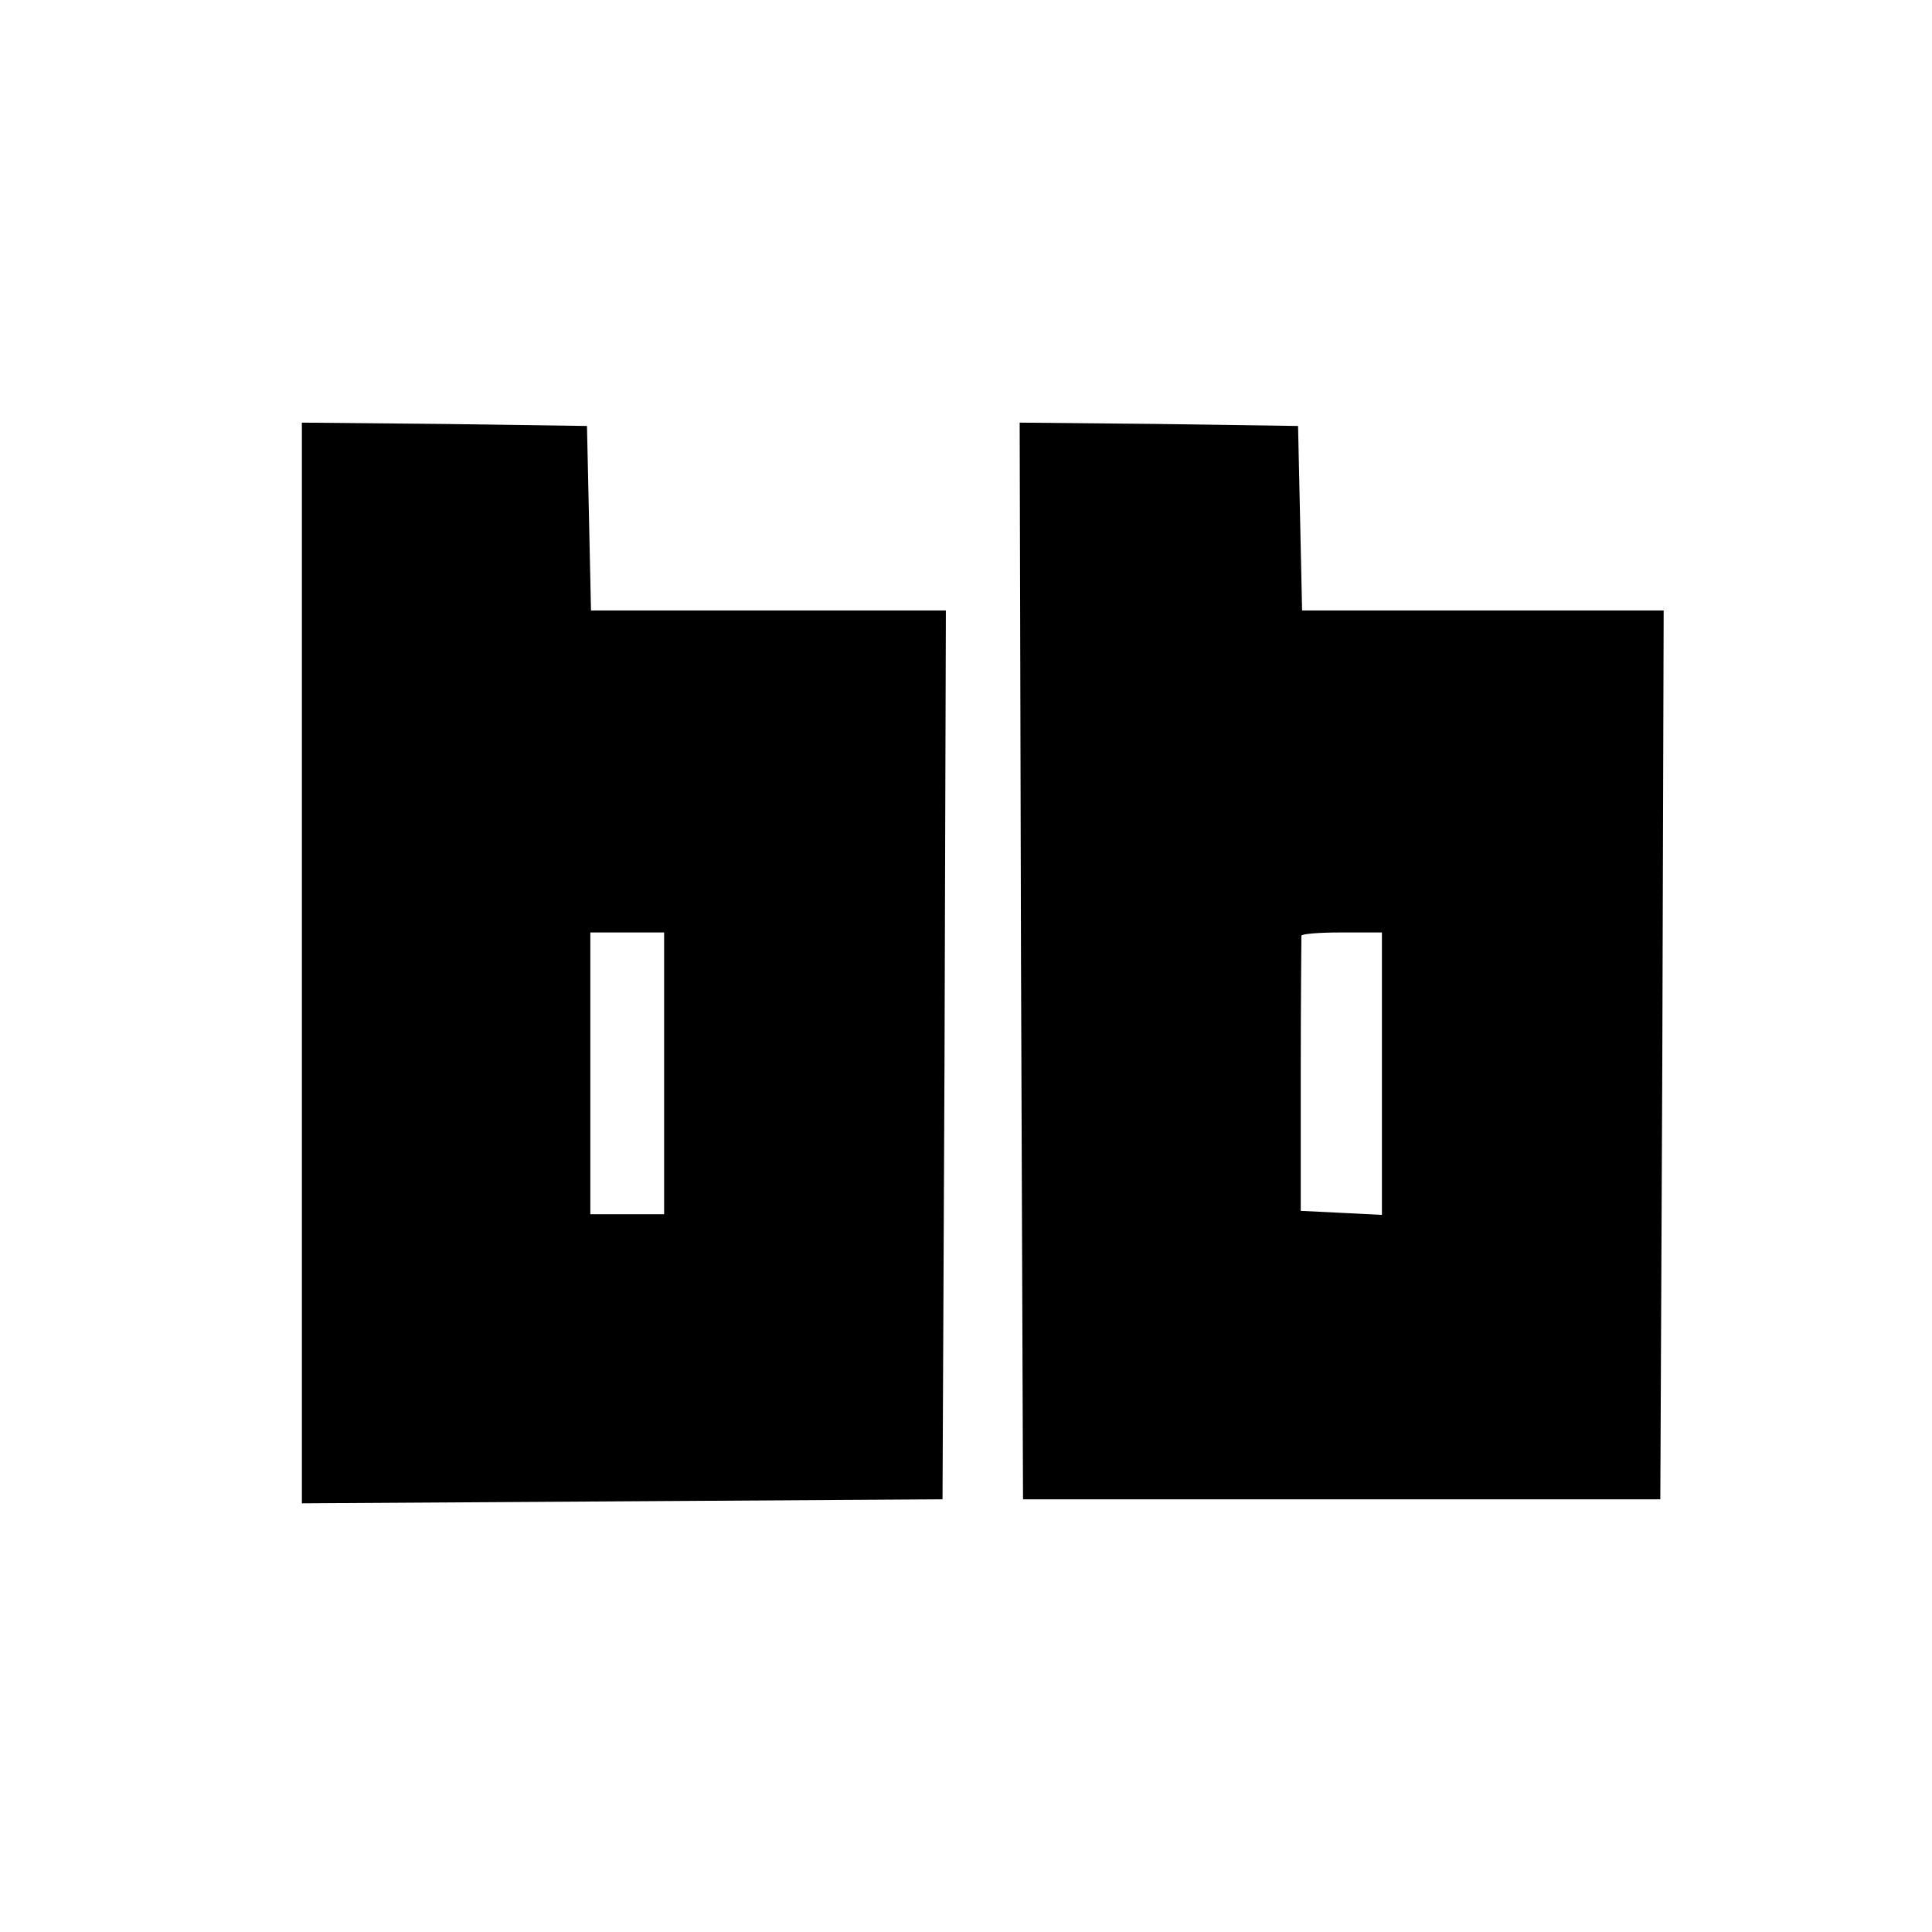
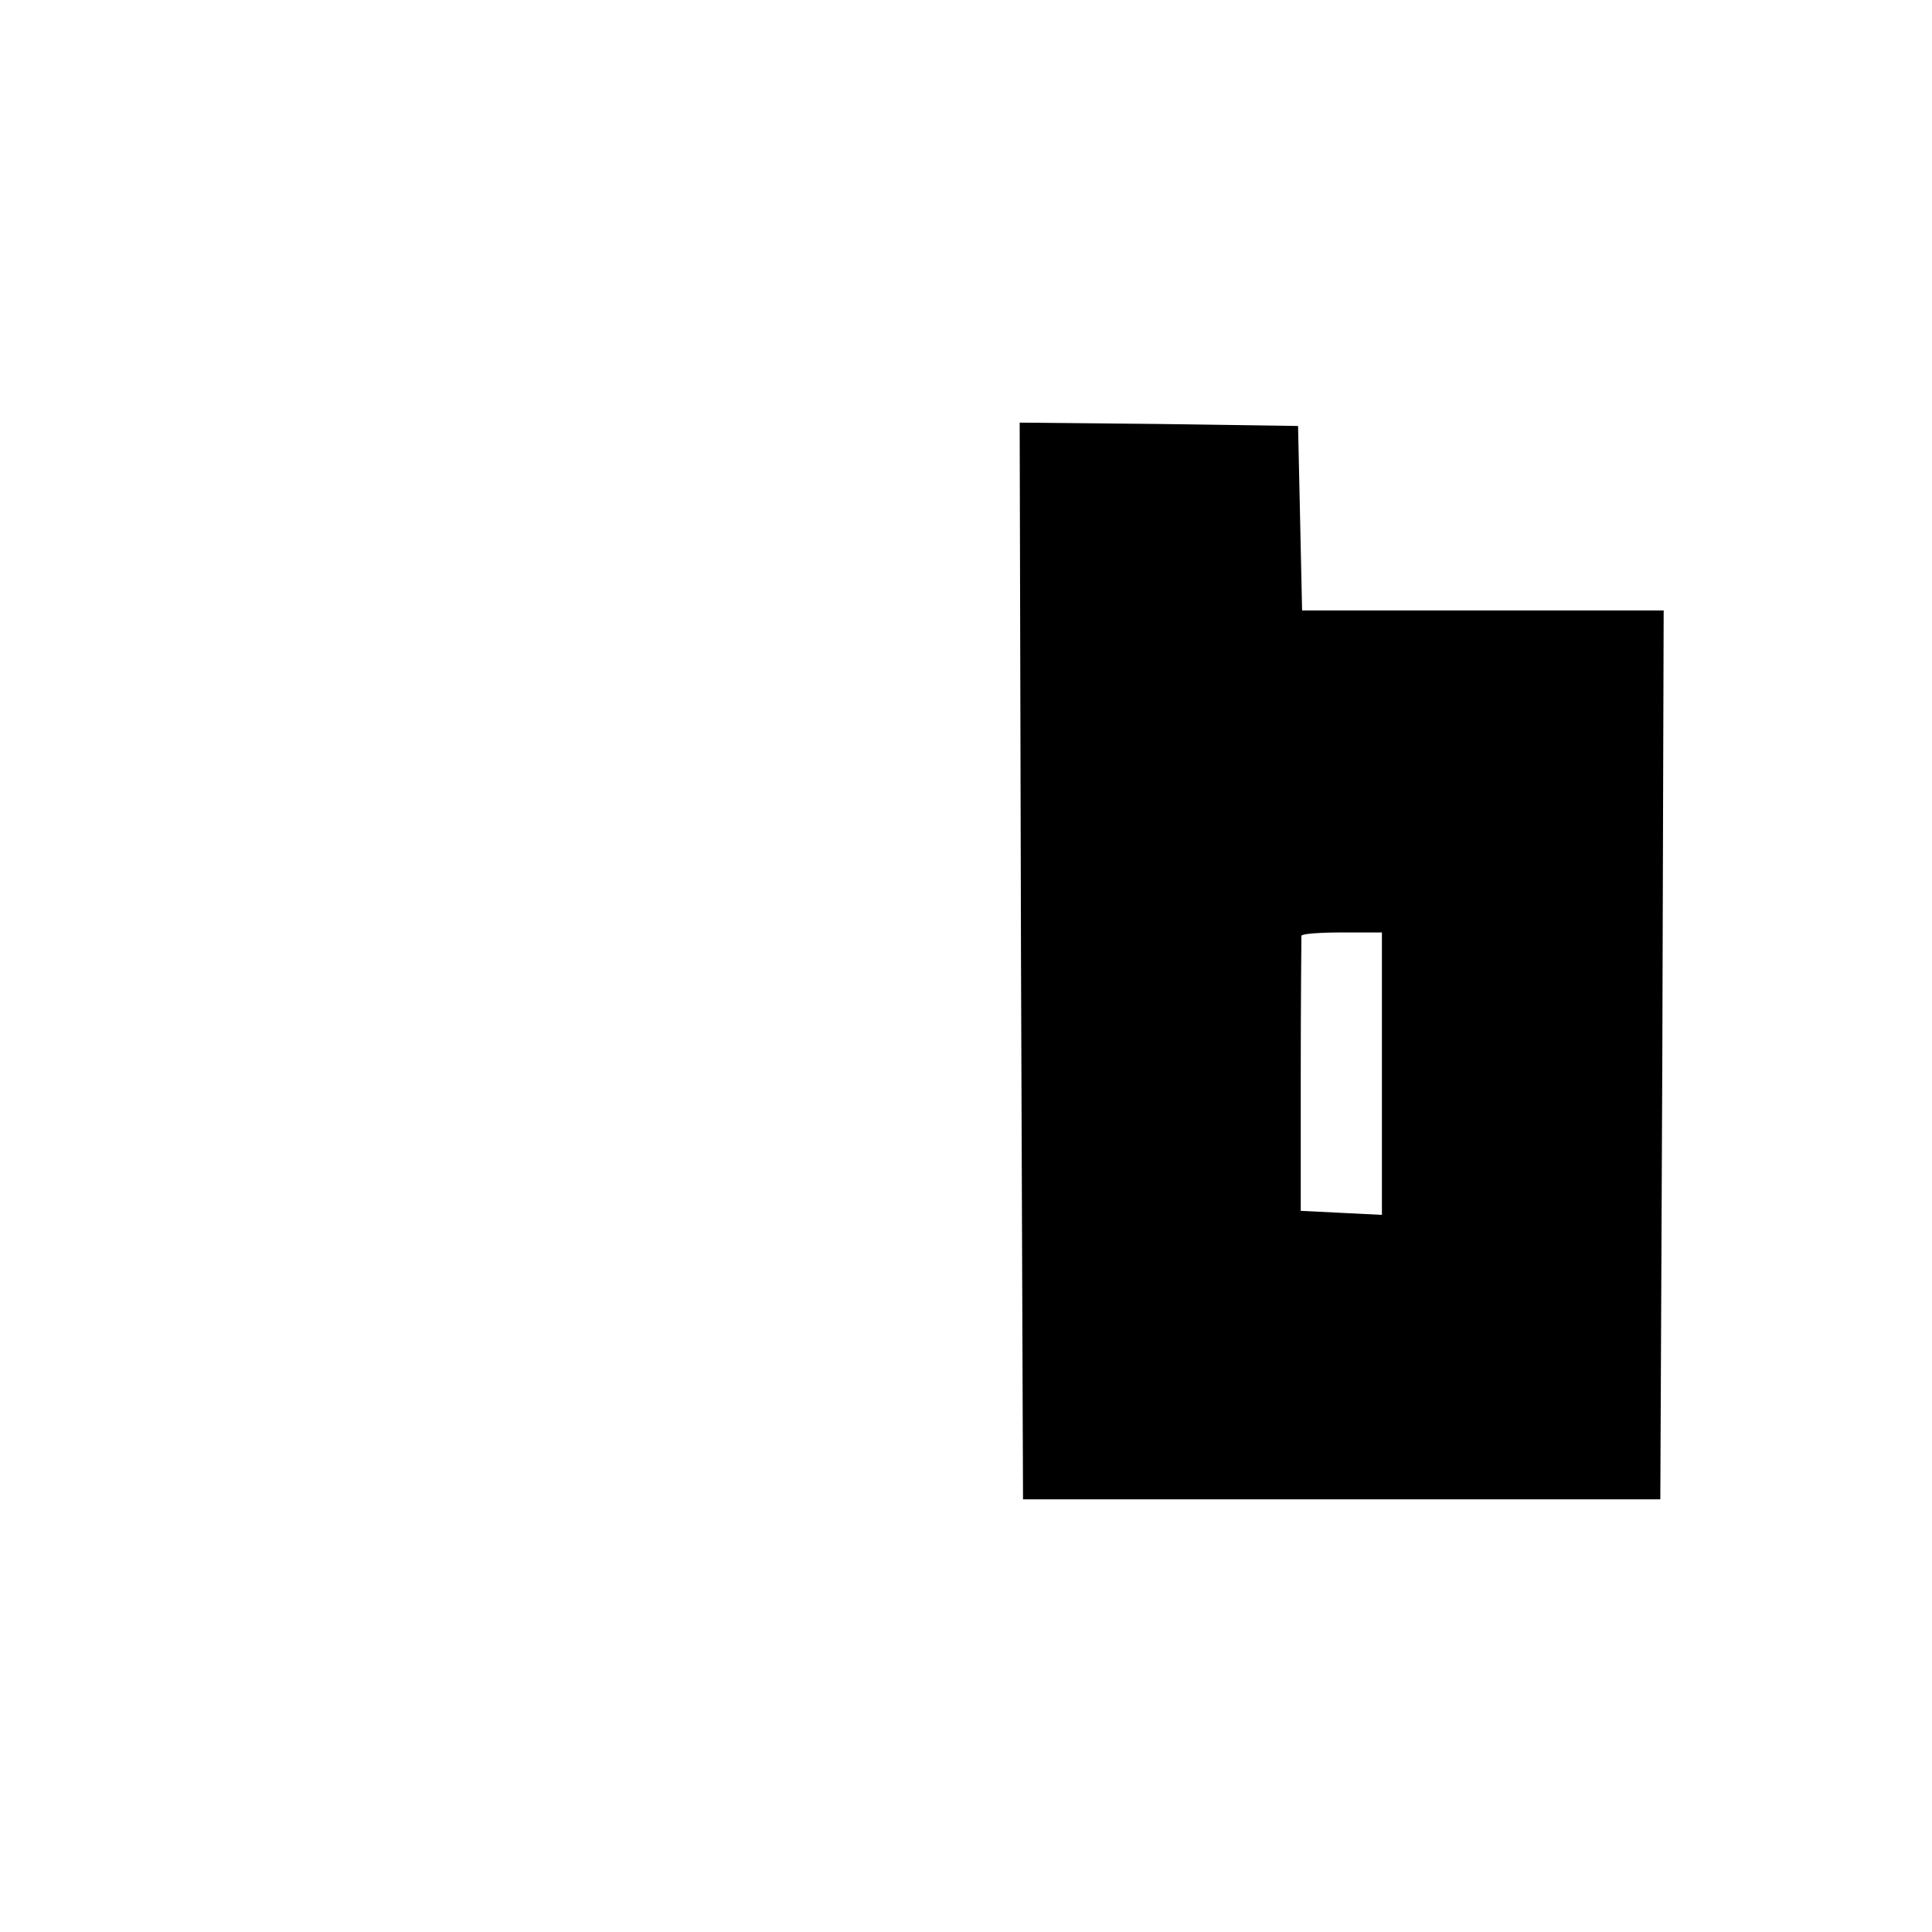
<svg xmlns="http://www.w3.org/2000/svg" version="1.0" width="288pt" height="288pt" viewBox="0 0 288 288" preserveAspectRatio="xMidYMid meet">
  <g transform="translate(0,288) scale(0.1,-0.1)" fill="#000000" stroke="none">
-     <path d="M450 1445 l0 -806 478 3 477 3 3 663 2 662 -265 0 -264 0 -3 138 -3 137 -212 3 -213 2 0 -805z m540 -165 l0 -210 -55 0 -55 0 0 210 0 210 55 0 55 0 0 -210z" />
    <path d="M1522 1448 l3 -803 475 0 475 0 3 663 2 662 -270 0 -269 0 -3 138 -3 137 -208 3 -207 2 2 -802z m538 -168 l0 -211 -60 3 -61 3 0 203 c0 111 1 204 1 207 0 3 27 5 60 5 l60 0 0 -210z" />
  </g>
</svg>